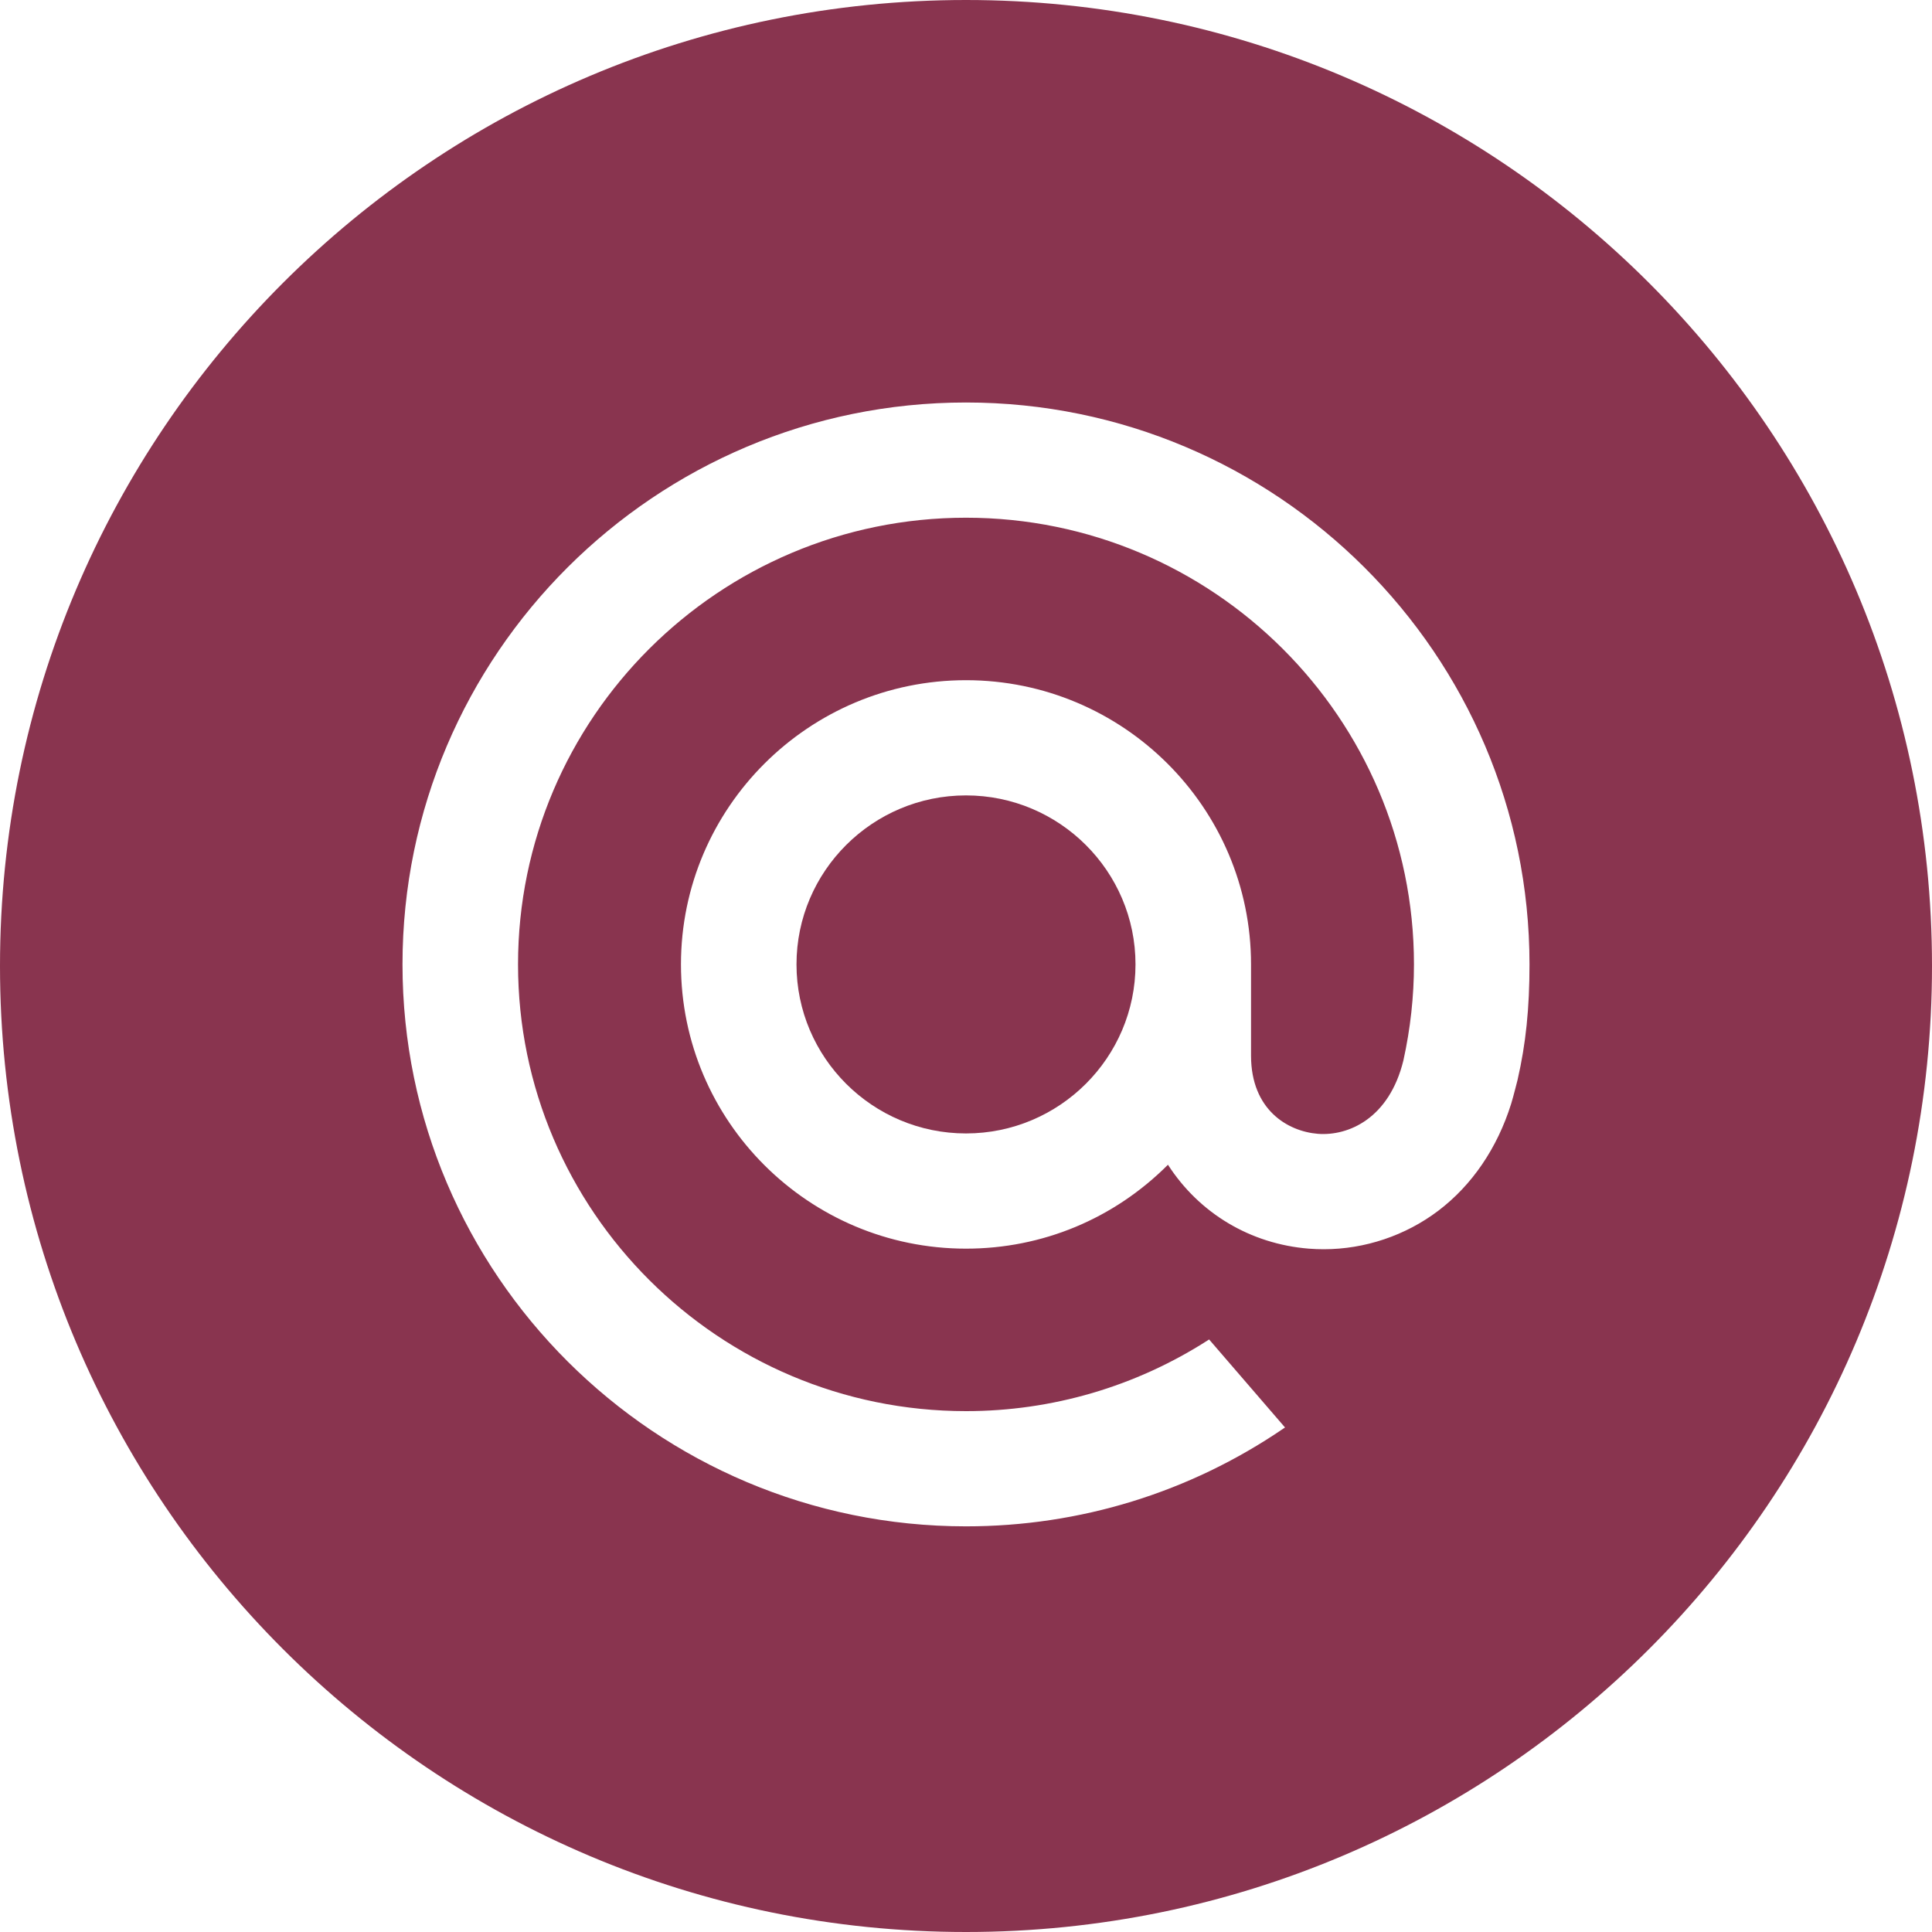
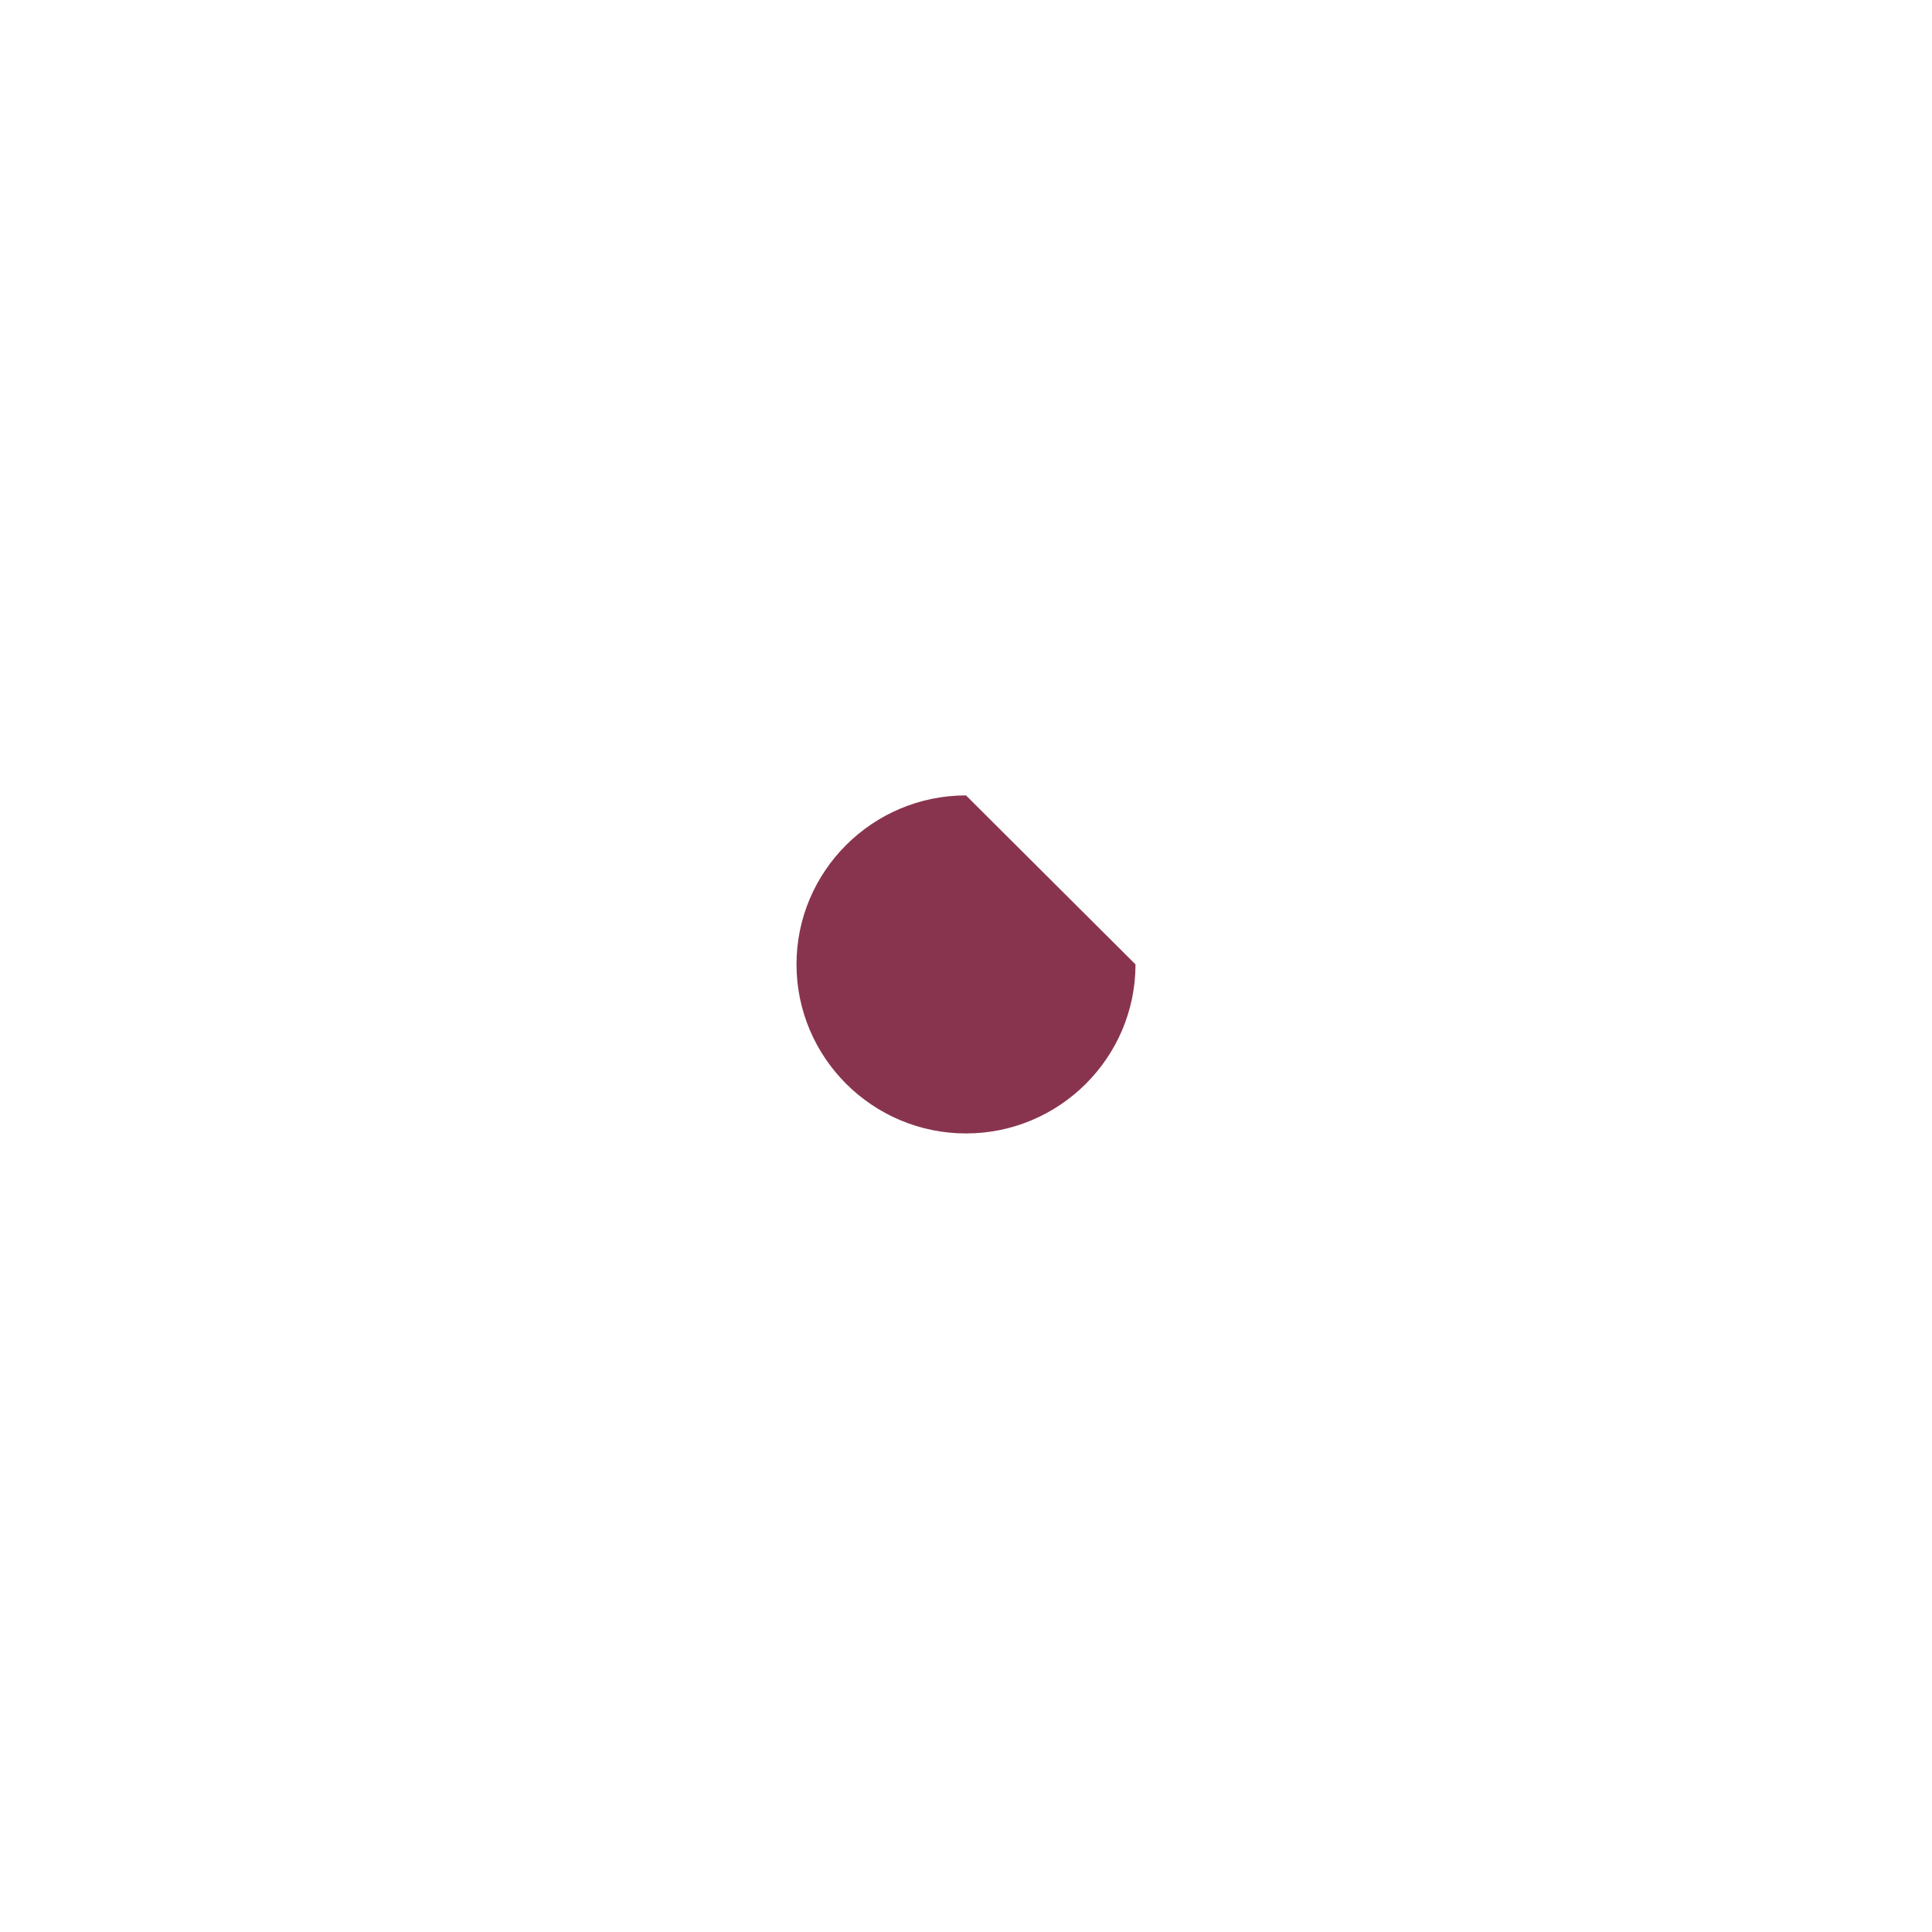
<svg xmlns="http://www.w3.org/2000/svg" width="30" height="30" viewBox="0 0 30 30" fill="none">
-   <path fill-rule="evenodd" clip-rule="evenodd" d="M15 0C6.716 0 0 6.716 0 15C0 23.284 6.716 30 15 30C23.284 30 30 23.284 30 15C30 6.716 23.284 0 15 0ZM6.25 14.975C6.25 10.164 10.175 6.25 15 6.25C19.825 6.25 23.75 10.164 23.75 14.975C23.75 15.657 23.693 16.209 23.566 16.762L23.564 16.771C23.563 16.773 23.5 17.028 23.465 17.14C23.249 17.829 22.857 18.404 22.333 18.801C21.824 19.186 21.193 19.398 20.557 19.398C20.478 19.398 20.399 19.395 20.322 19.389C19.418 19.316 18.623 18.842 18.136 18.086C17.297 18.926 16.185 19.389 15 19.389C12.559 19.389 10.574 17.409 10.574 14.975C10.574 12.542 12.559 10.562 15 10.562C17.44 10.562 19.426 12.542 19.426 14.975V16.398C19.429 17.228 19.988 17.567 20.465 17.606C20.94 17.642 21.572 17.366 21.792 16.466C21.901 15.973 21.956 15.471 21.956 14.975C21.956 11.15 18.835 8.039 15 8.039C11.164 8.039 8.044 11.15 8.044 14.975C8.044 18.8 11.164 21.912 15 21.912C16.335 21.912 17.634 21.531 18.755 20.812L18.775 20.799L19.954 22.166L19.928 22.183C18.472 23.176 16.767 23.701 15 23.701C10.175 23.701 6.25 19.786 6.25 14.975Z" fill="#89344F" />
-   <path fill-rule="evenodd" clip-rule="evenodd" d="M17.632 14.975C17.632 16.422 16.451 17.6 15 17.6C13.549 17.6 12.368 16.422 12.368 14.975C12.368 13.528 13.549 12.351 15 12.351C16.451 12.351 17.632 13.528 17.632 14.975" fill="#89344F" />
+   <path fill-rule="evenodd" clip-rule="evenodd" d="M17.632 14.975C17.632 16.422 16.451 17.6 15 17.6C13.549 17.6 12.368 16.422 12.368 14.975C12.368 13.528 13.549 12.351 15 12.351" fill="#89344F" />
</svg>